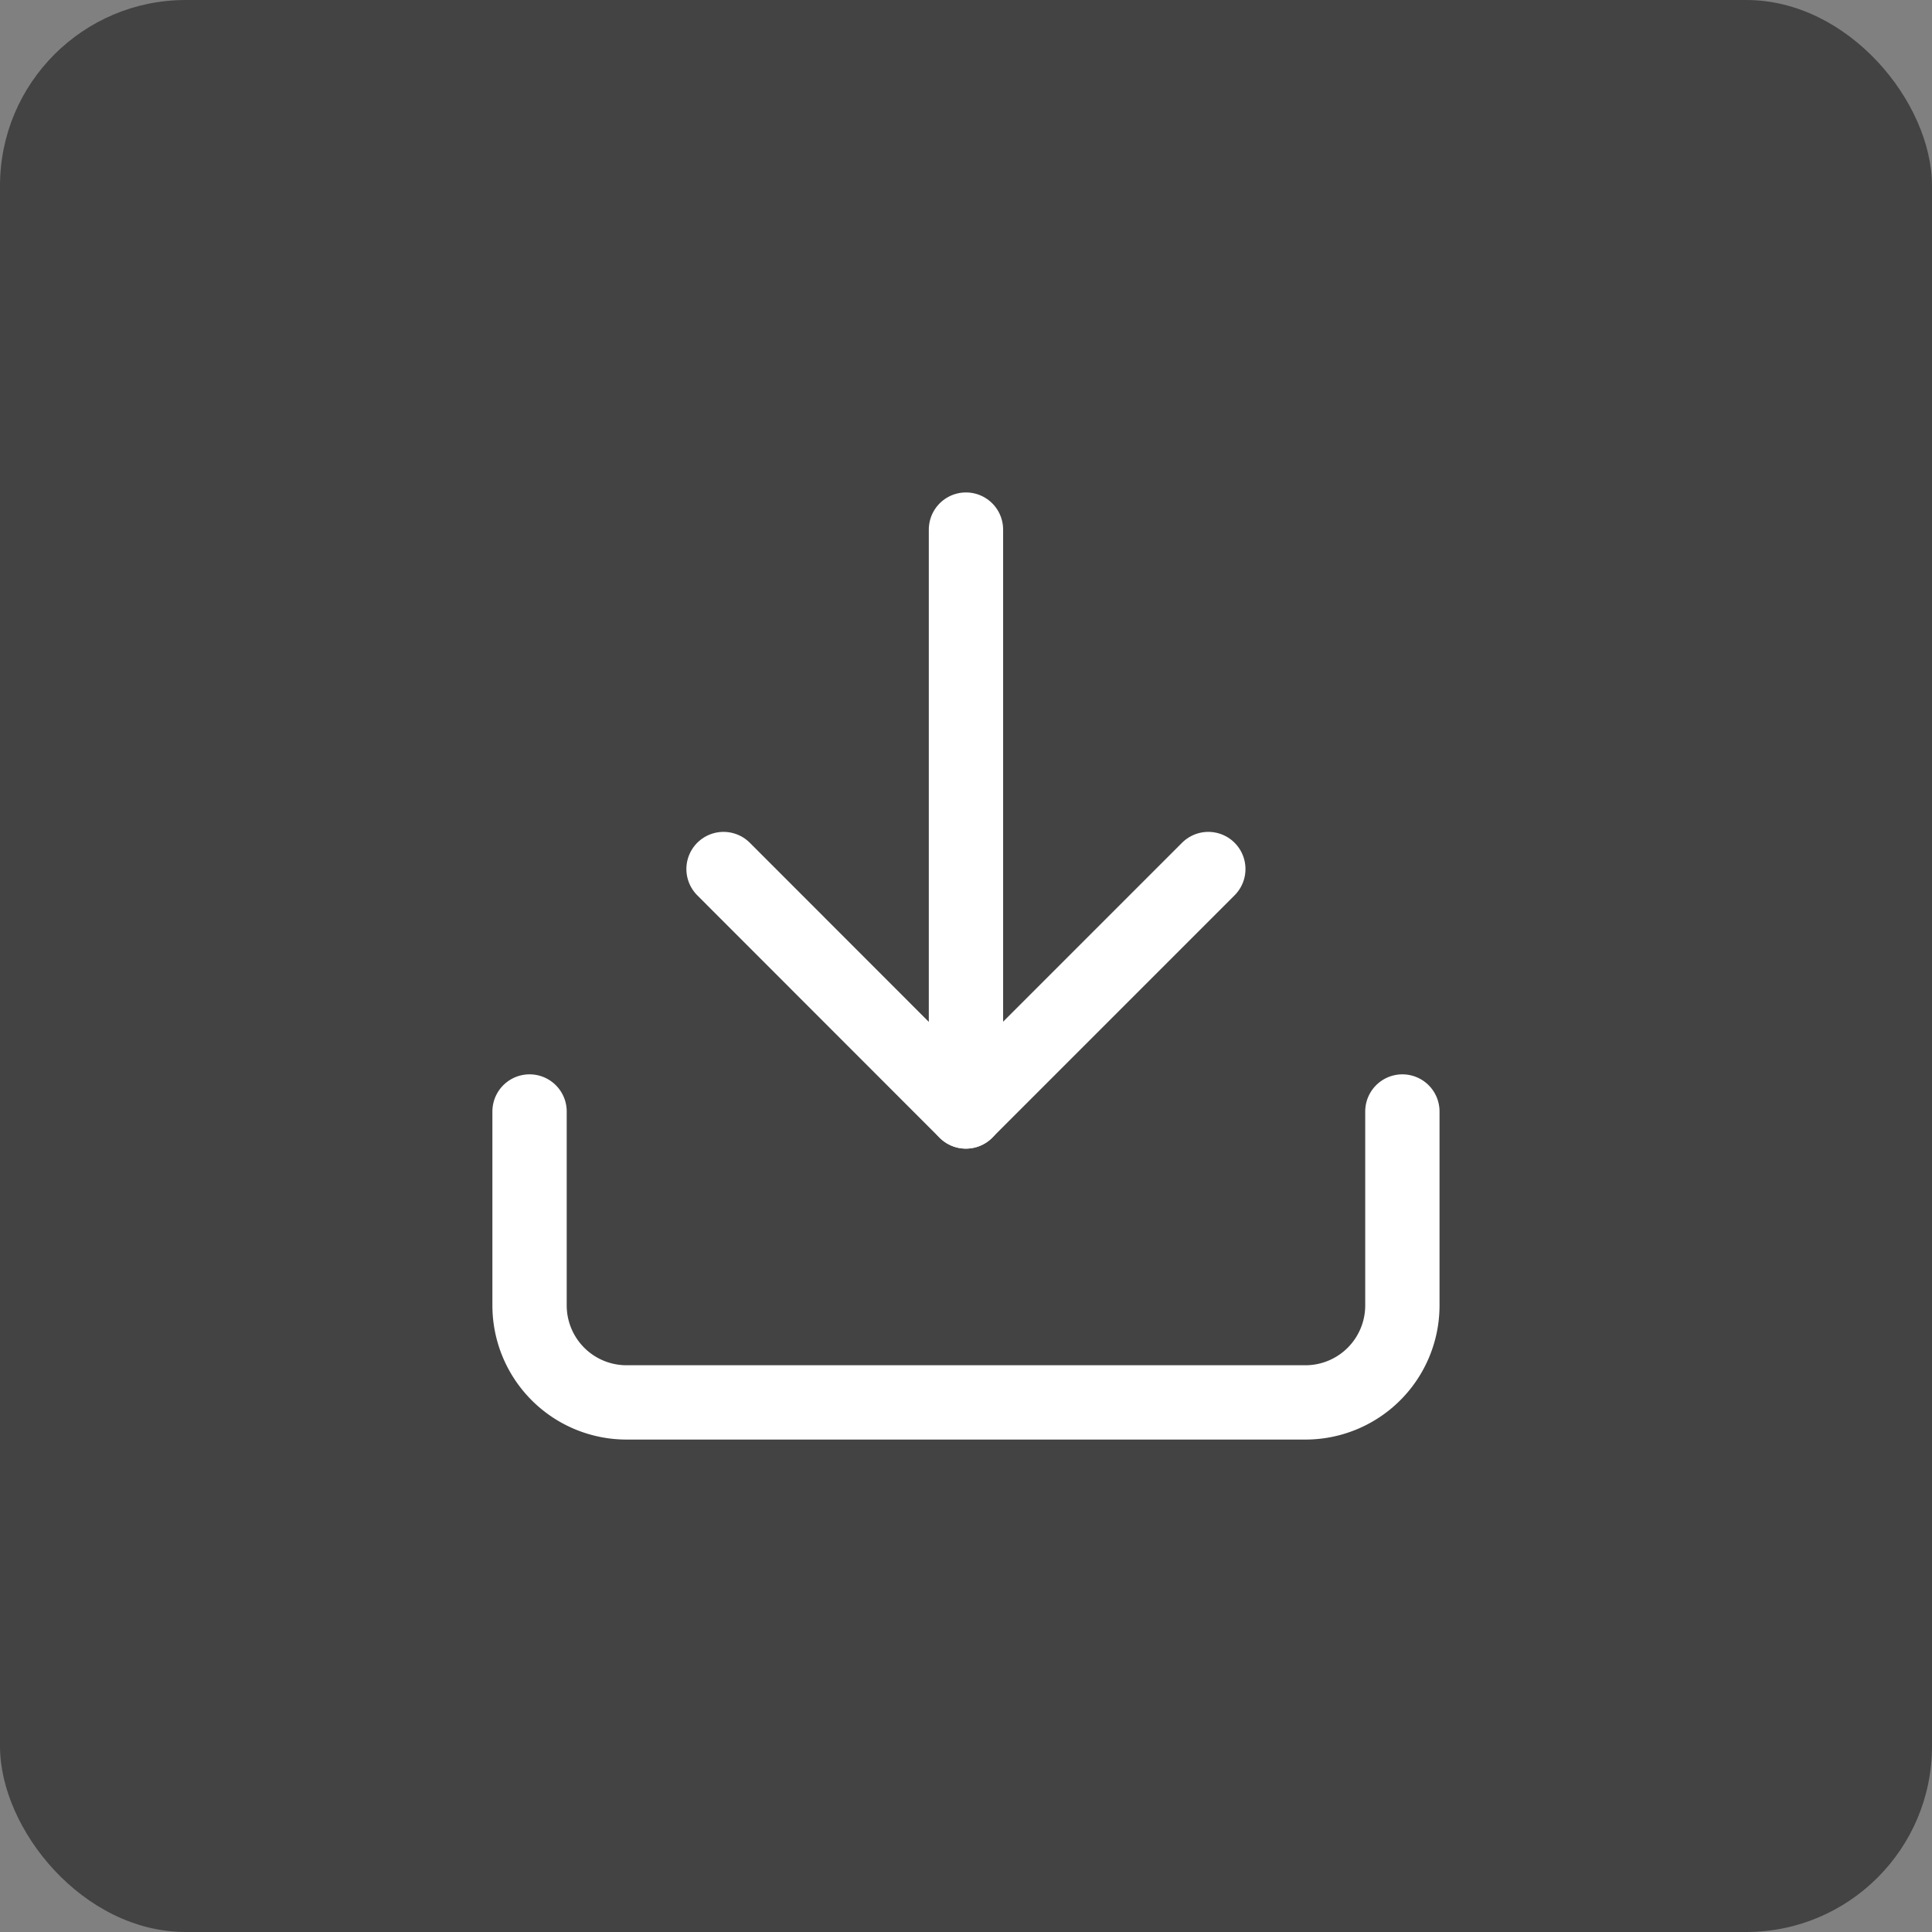
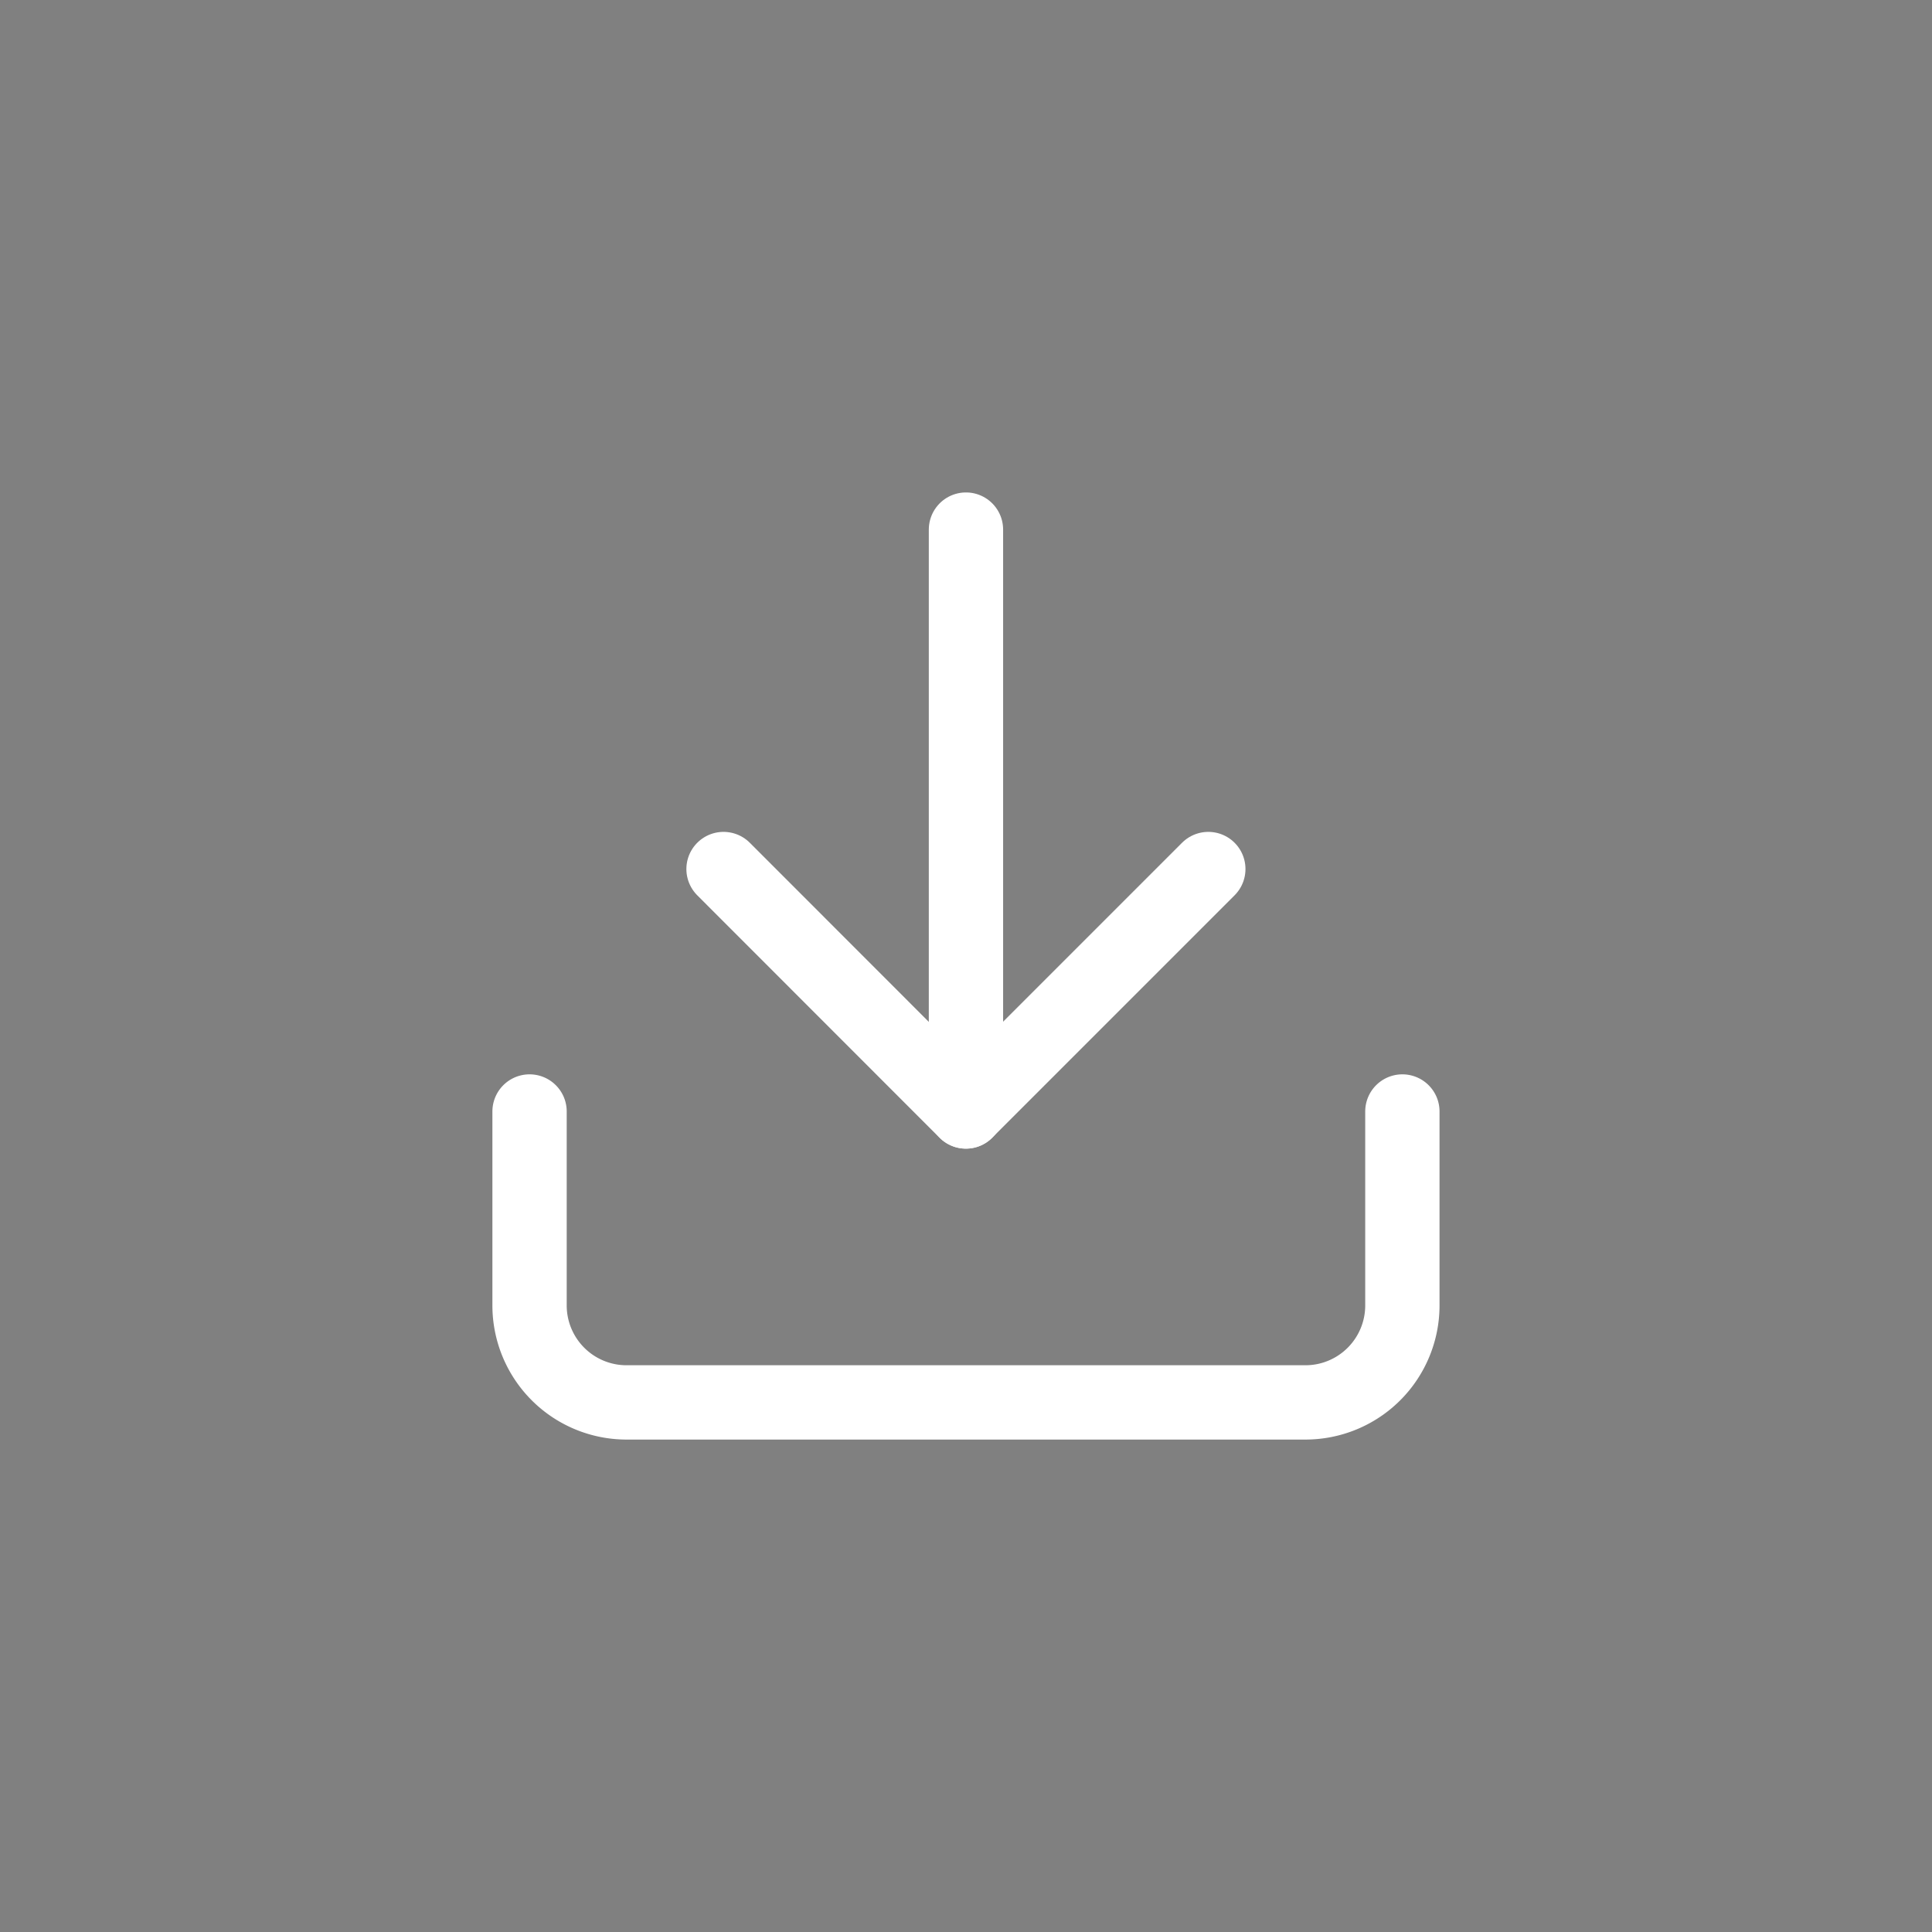
<svg xmlns="http://www.w3.org/2000/svg" width="52" height="52" viewBox="0 0 52 52">
  <rect x="0" y="0" width="52" height="52" fill="#808080" stroke="none" />
  <g id="Group_277823" data-name="Group 277823" transform="translate(-1118.041 -878.212)">
-     <rect id="Rectangle_4747" data-name="Rectangle 4747" width="52" height="52" rx="5" transform="translate(1118.041 878.212)" fill="#434343" />
    <g id="Icon" transform="translate(1132.315 892.486)">
      <rect id="Area" width="24" height="24" transform="translate(-0.274 -0.275)" fill="#fcfcfc" opacity="0" />
      <g id="Icon-2" data-name="Icon" transform="translate(-0.021 -0.02)">
        <path id="_78d49f9f-2e97-42bb-8230-090c53ee7cee" data-name="78d49f9f-2e97-42bb-8230-090c53ee7cee" d="M26.825,16.667v5.22a2.61,2.61,0,0,1-2.61,2.61H5.944a2.611,2.611,0,0,1-2.611-2.61v-5.22" transform="translate(-3.333 -1.005)" fill="none" stroke="#fff" stroke-linecap="round" stroke-linejoin="round" stroke-width="2" />
        <path id="_346b1551-41d6-4c2b-b921-52d8adf05dfc" data-name="346b1551-41d6-4c2b-b921-52d8adf05dfc" d="M7.778,11.111,14.3,17.637l6.526-6.526" transform="translate(-2.557 -1.975)" fill="none" stroke="#fff" stroke-linecap="round" stroke-linejoin="round" stroke-width="2" />
        <line id="_12cc1930-76e1-44b0-9b5c-f9f16a4da05e" data-name="12cc1930-76e1-44b0-9b5c-f9f16a4da05e" y1="15.661" transform="translate(11.746)" fill="none" stroke="#fff" stroke-linecap="round" stroke-linejoin="round" stroke-width="2" />
      </g>
    </g>
  </g>
</svg>